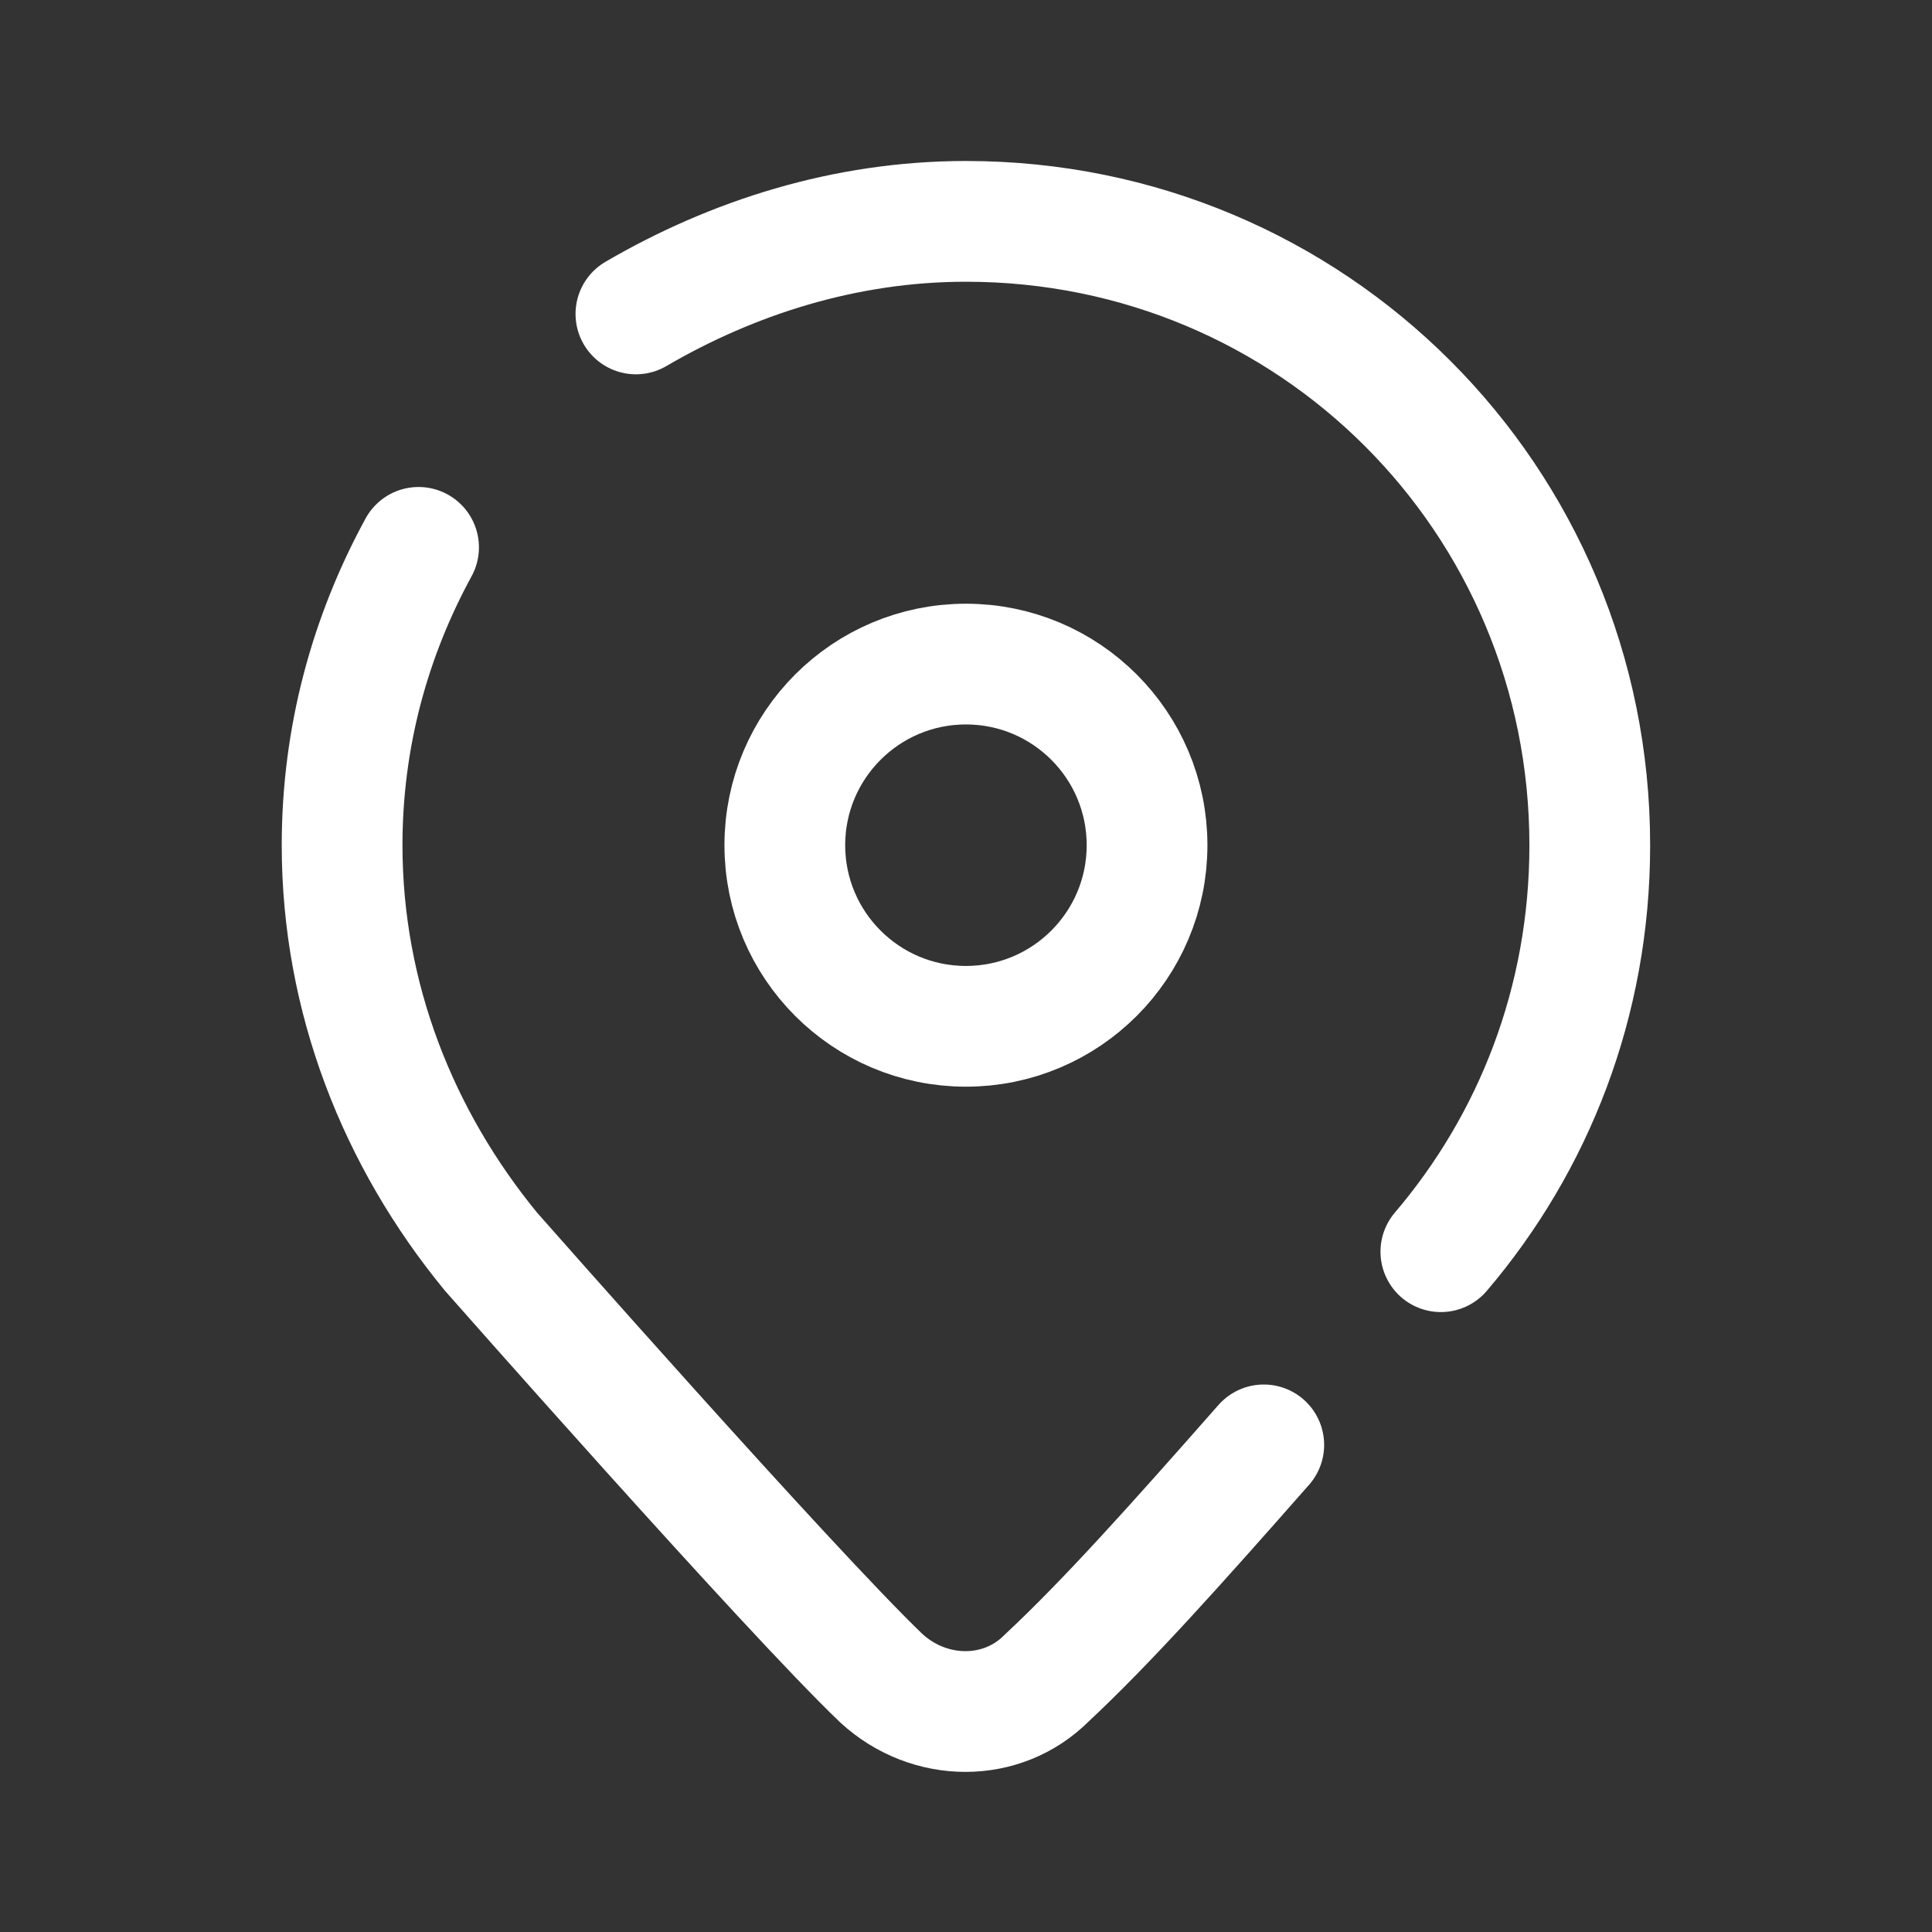
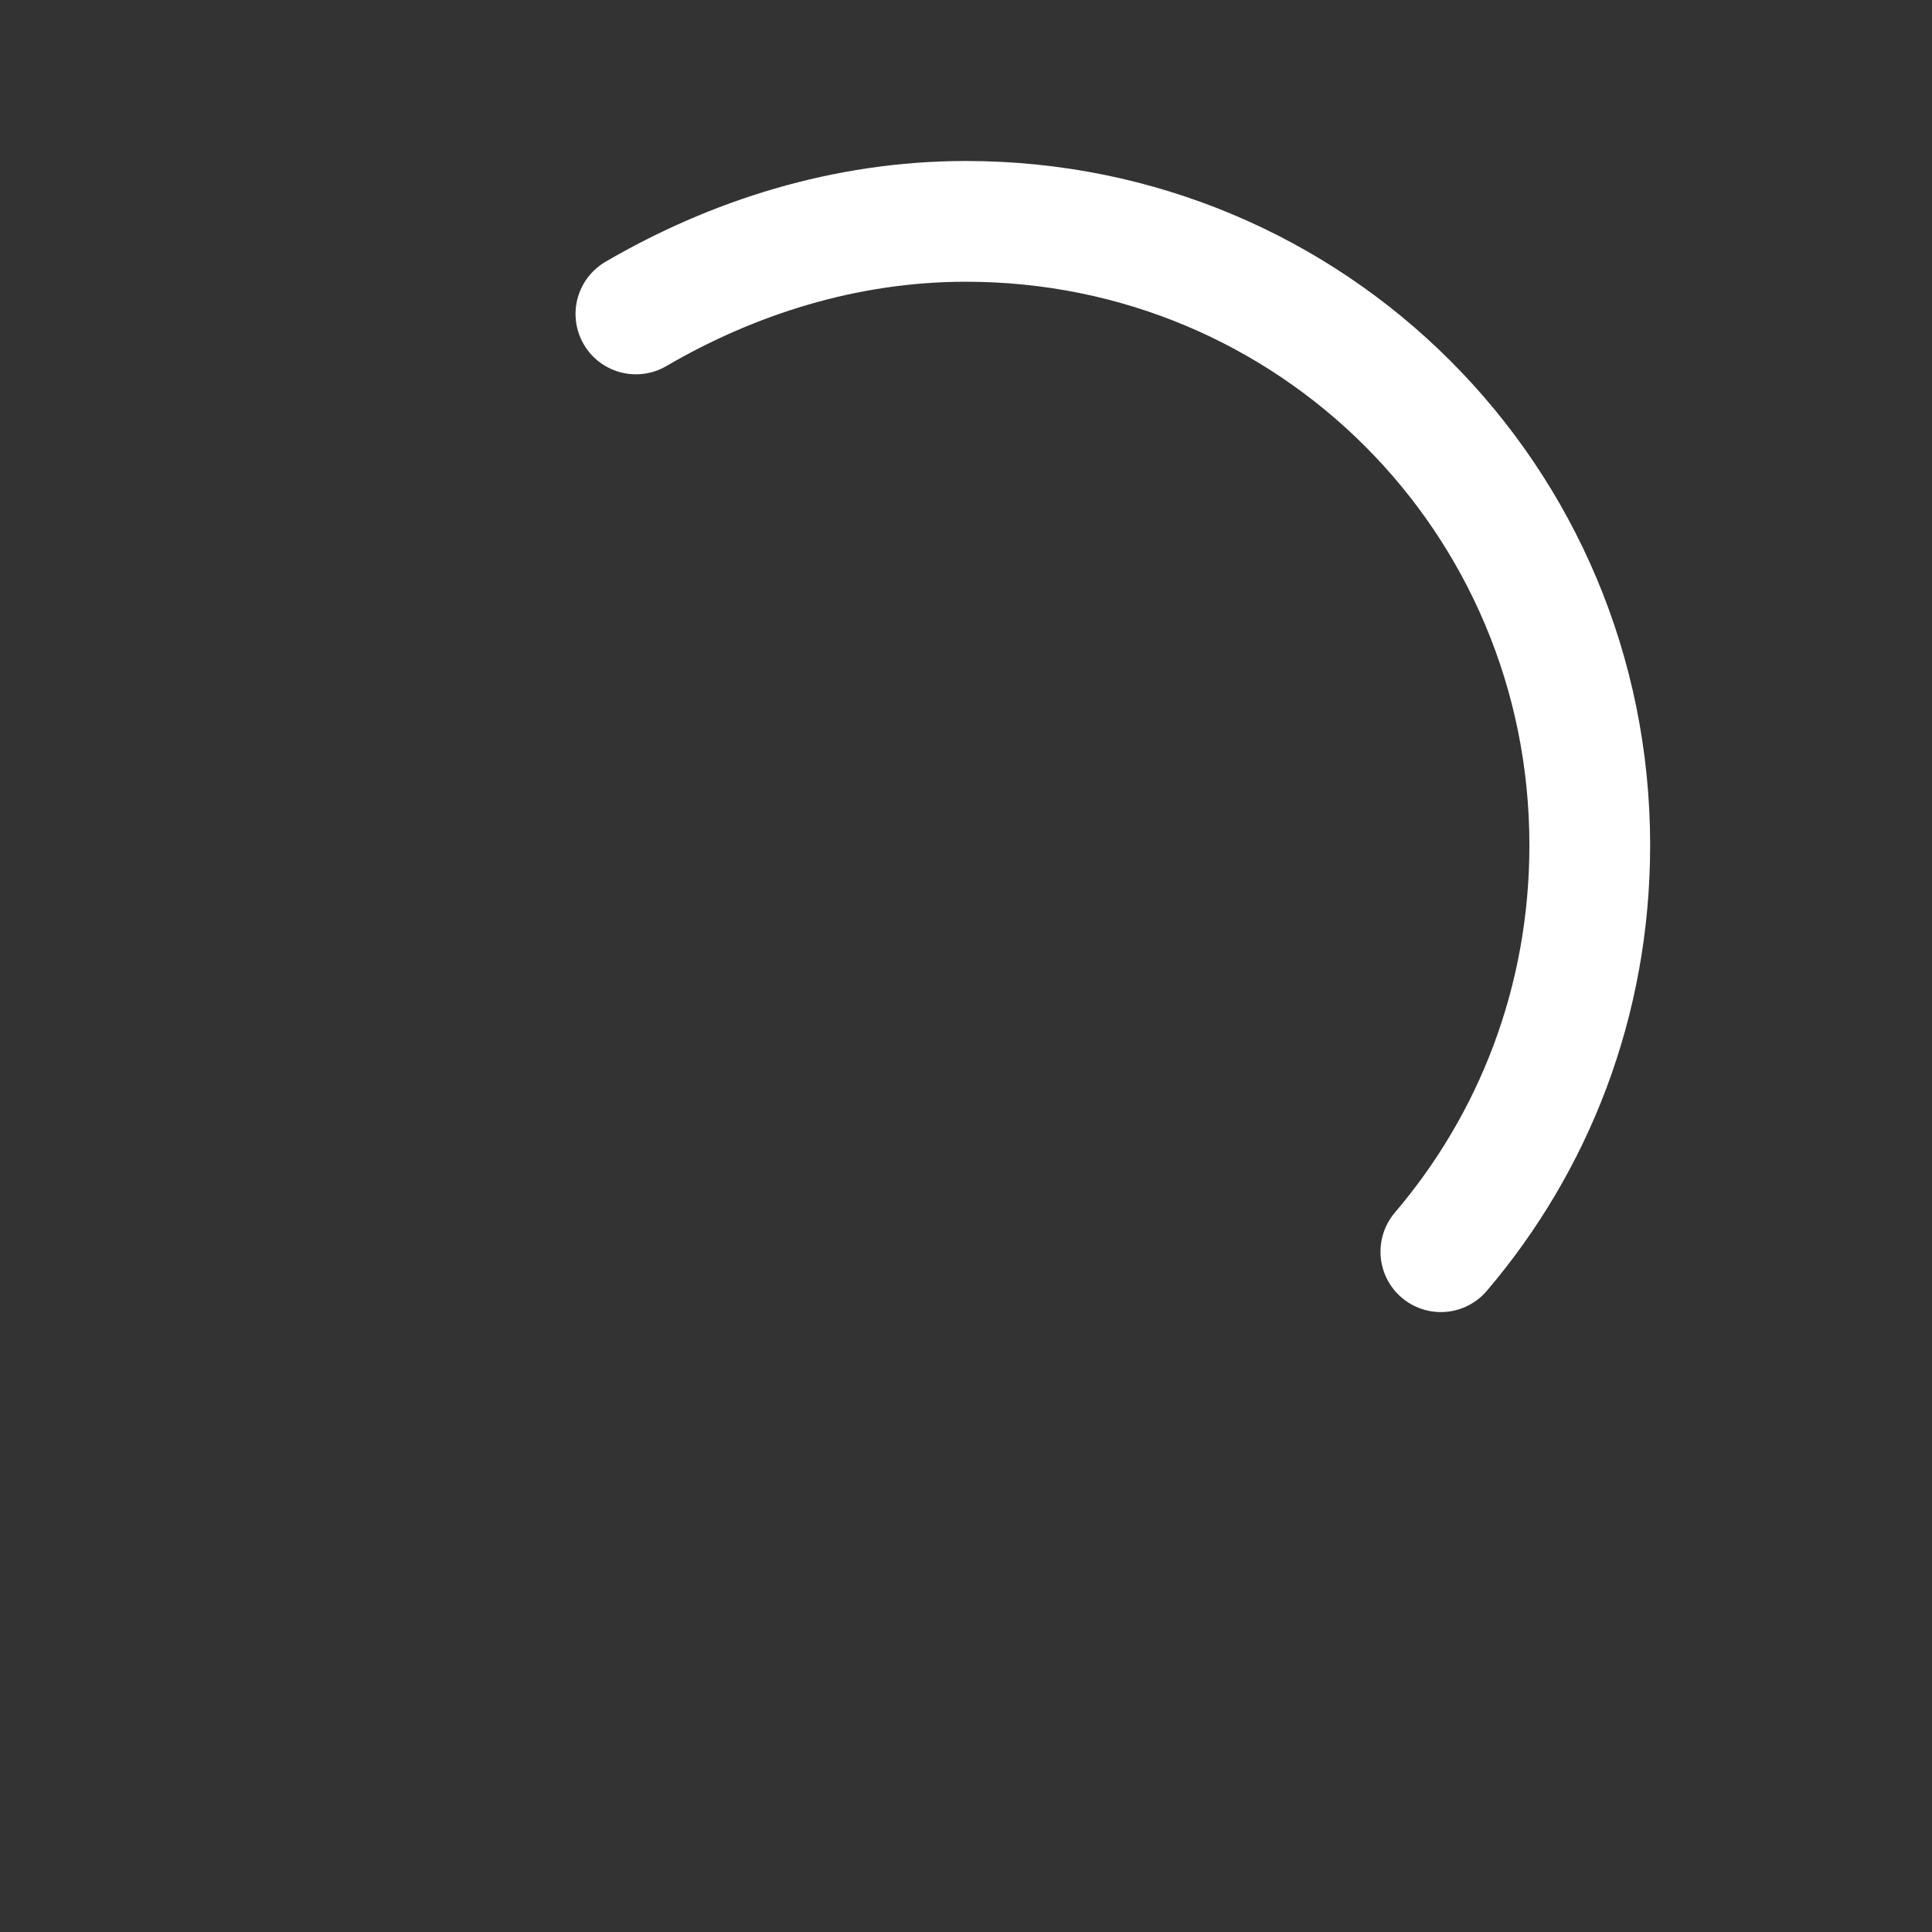
<svg xmlns="http://www.w3.org/2000/svg" viewBox="0,0,256,256" width="144px" height="144px" fill-rule="nonzero">
  <rect x="0" y="0" width="256" height="256" fill="#333333" stroke="none" />
  <g fill="none" fill-rule="nonzero" stroke="#ffffff" stroke-width="3" stroke-linecap="none" stroke-linejoin="miter" stroke-miterlimit="10" stroke-dasharray="" stroke-dashoffset="0" font-family="none" font-weight="none" font-size="none" text-anchor="none" style="mix-blend-mode: normal">
    <g transform="scale(5.333,5.333)">
-       <circle cx="24" cy="21" r="4.5" stroke-linecap="butt" />
      <path d="M35.8,31.1c2.3,-2.7 3.7,-6.2 3.7,-10.1c0,-8.6 -6.9,-15.5 -15.5,-15.5c-3,0 -5.8,0.9 -8.2,2.3" stroke-linecap="round" />
-       <path d="M10.4,13.6c-1.2,2.2 -1.9,4.7 -1.9,7.4c0,3.8 1.4,7.3 3.7,10.1c0,0 7.4,8.4 9.7,10.6c1.2,1.1 3,1.1 4.1,0c1.5,-1.4 3.2,-3.3 5.4,-5.8" stroke-linecap="round" />
    </g>
  </g>
</svg>